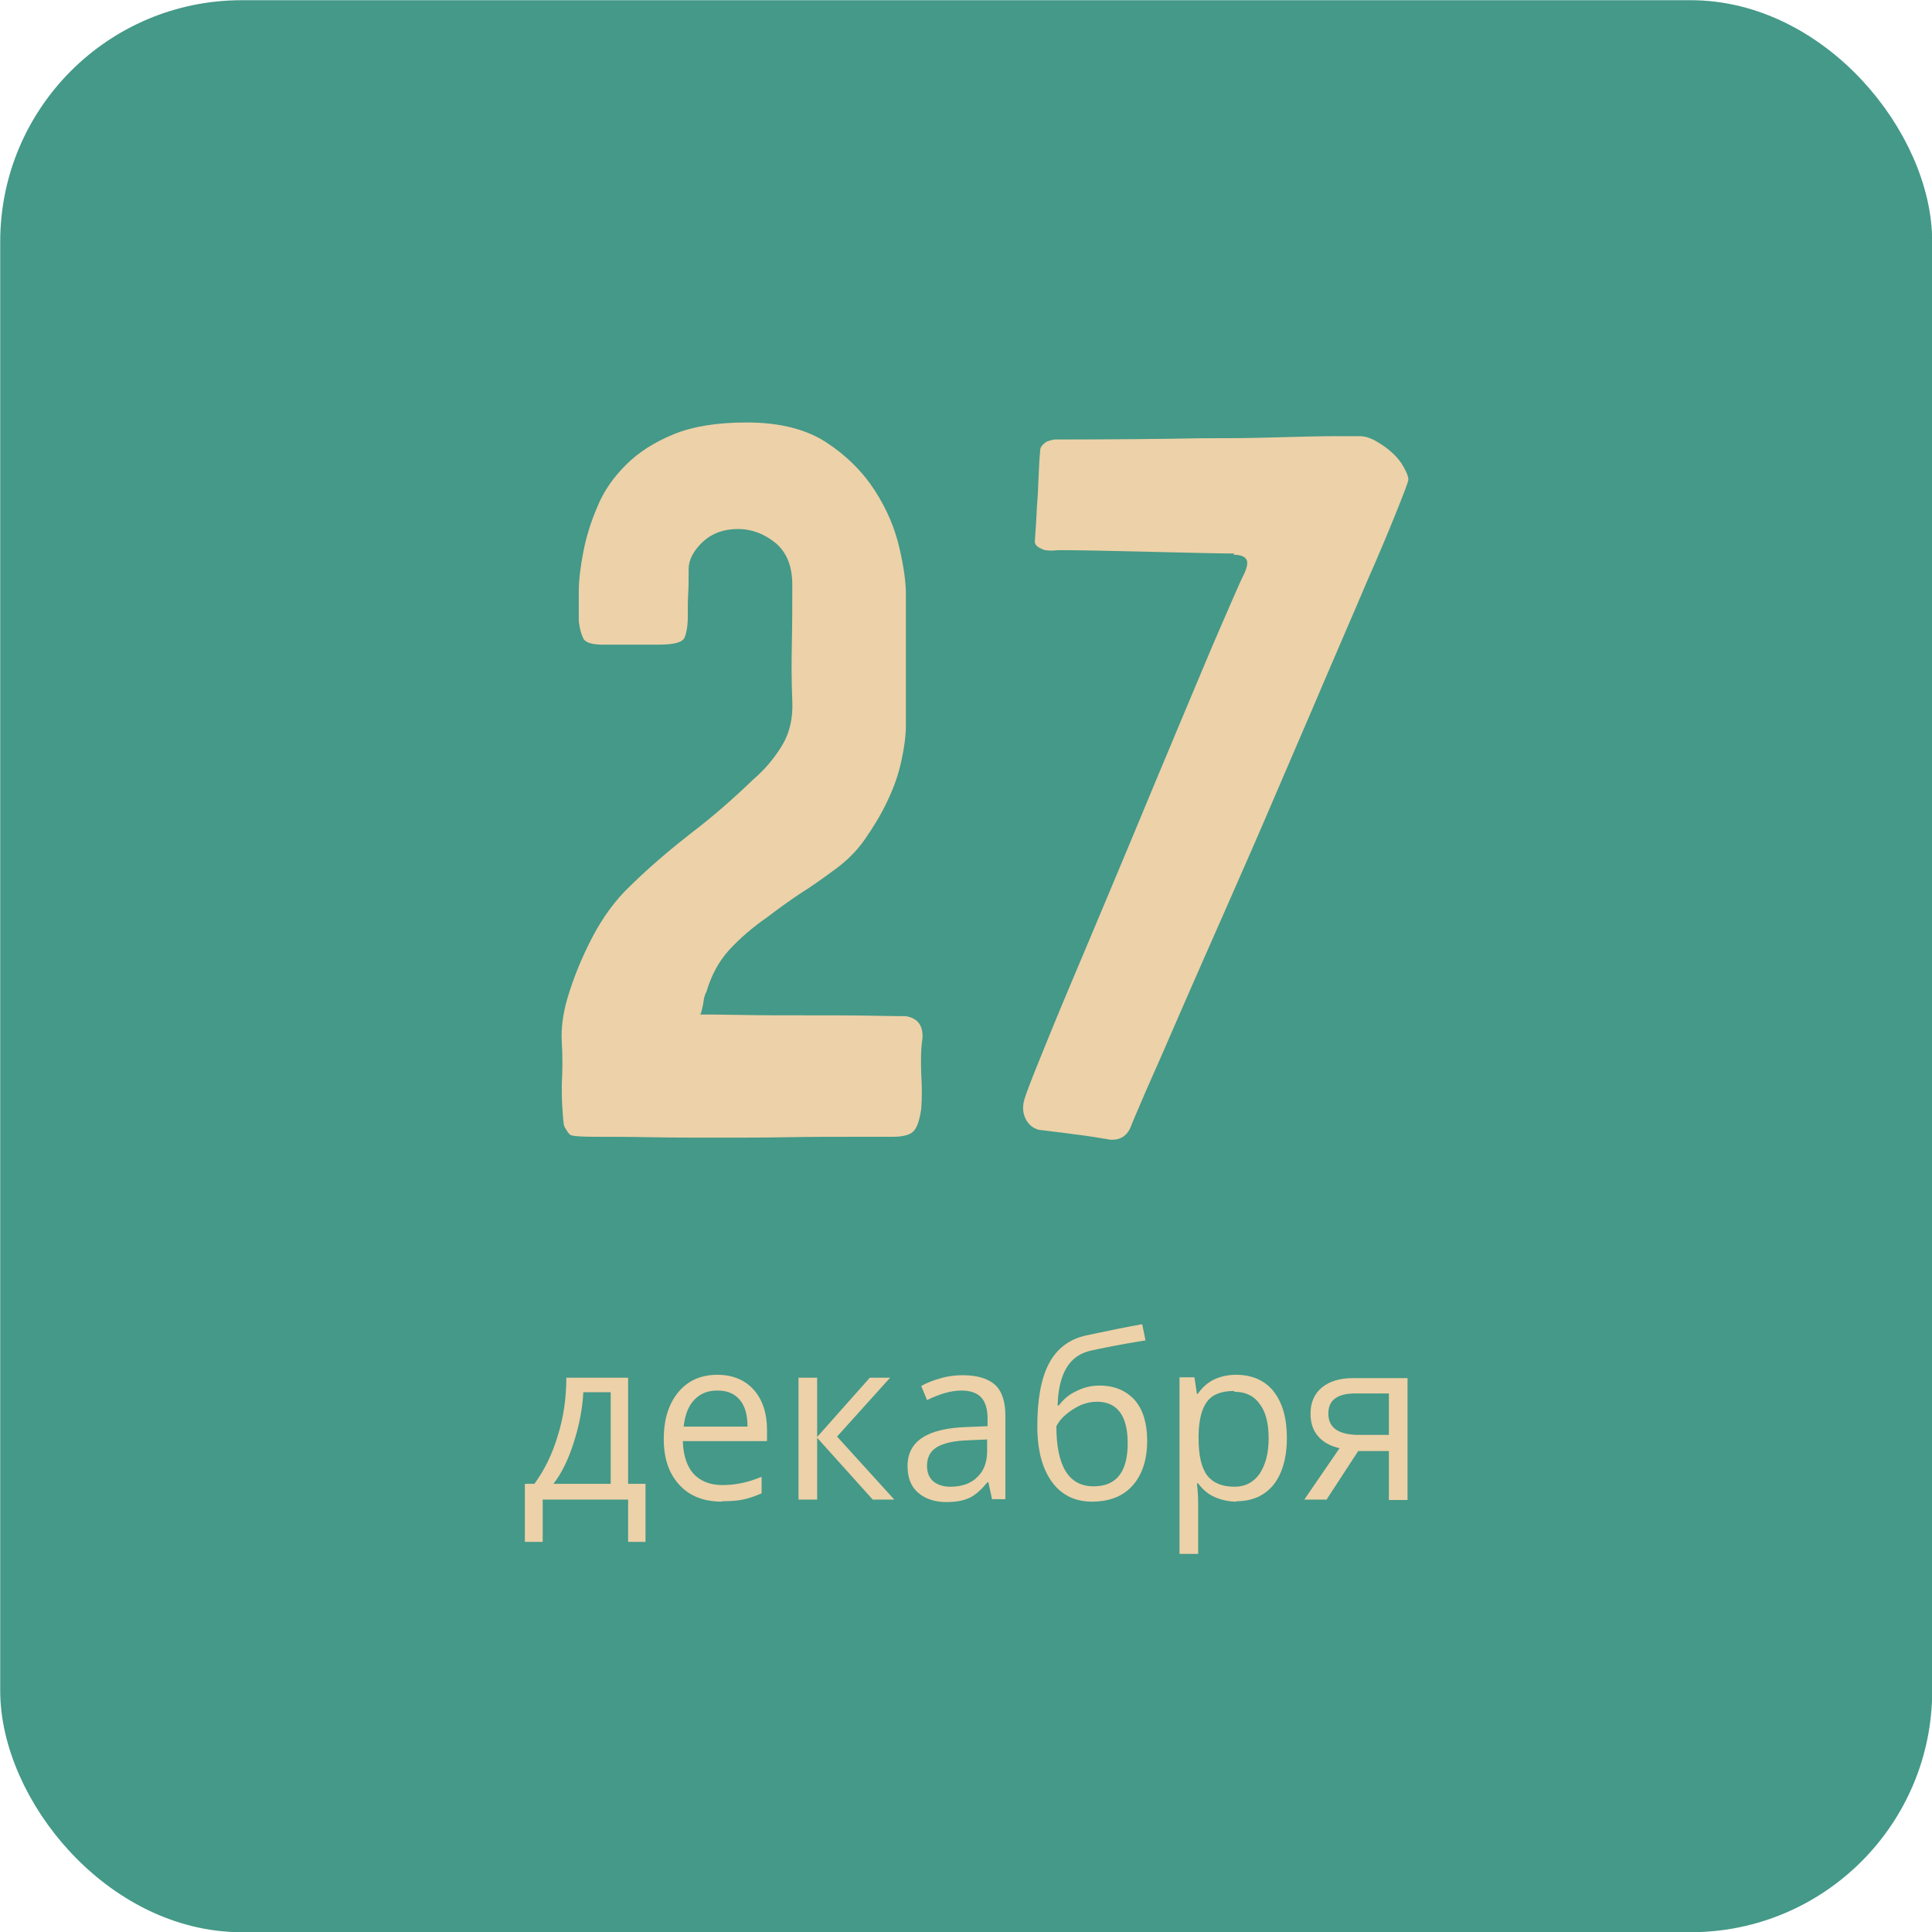
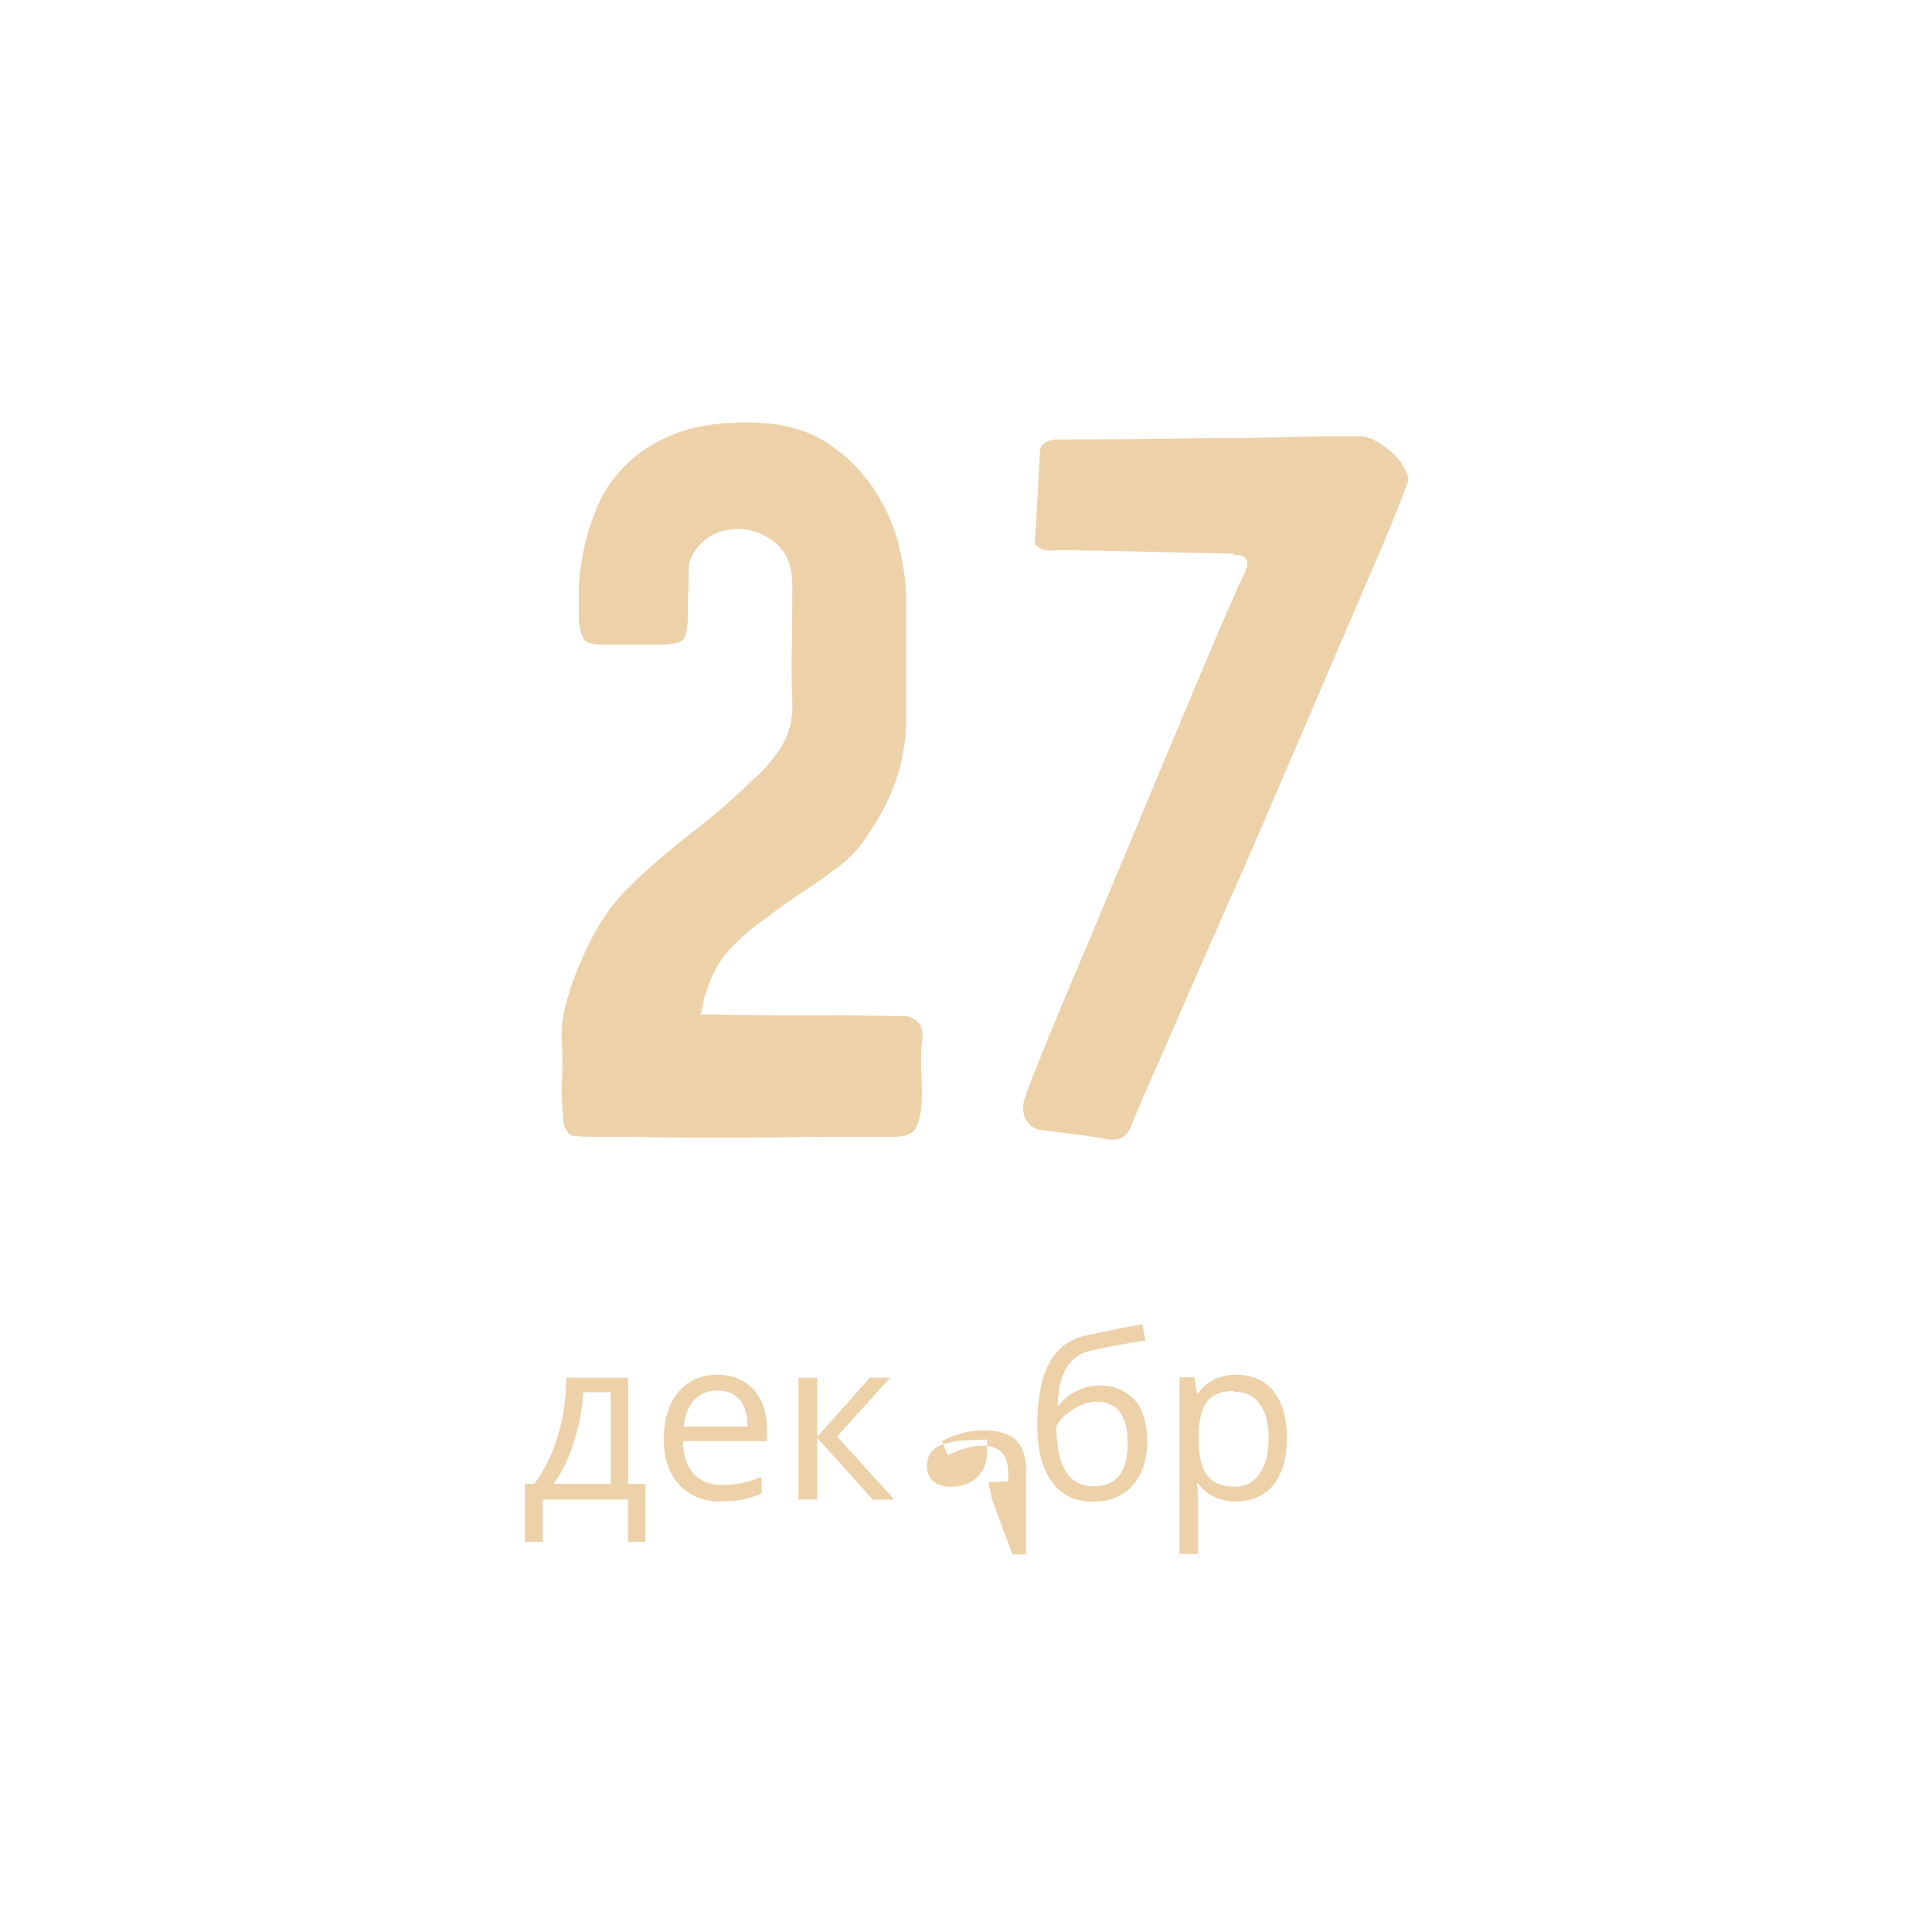
<svg xmlns="http://www.w3.org/2000/svg" xml:space="preserve" width="26.085mm" height="26.085mm" style="shape-rendering:geometricPrecision; text-rendering:geometricPrecision; image-rendering:optimizeQuality; fill-rule:evenodd; clip-rule:evenodd" viewBox="0 0 46.6 46.6">
  <defs>
    <style type="text/css">  .str0 {stroke:#449988;stroke-width:0.89;stroke-linecap:round;stroke-miterlimit:22.926} .fil0 {fill:#449988} .fil1 {fill:#EDD1A8;fill-rule:nonzero}  </style>
  </defs>
  <g id="Слой_x0020_1">
-     <rect class="fil0 str0" x="0.45" y="0.45" width="45.71" height="45.71" rx="5.38" ry="5.38" />
    <path class="fil1" d="M16.87 24.47c0.13,0 0.45,0 0.97,0.01 0.52,0.01 1.07,0.01 1.65,0.01 0.58,0 1.11,0 1.59,0.01 0.47,0.01 0.73,0.01 0.77,0.01 0.29,0.05 0.42,0.23 0.4,0.54 -0.04,0.25 -0.04,0.53 -0.03,0.85 0.02,0.31 0.02,0.6 0,0.85 -0.04,0.27 -0.1,0.45 -0.19,0.54 -0.09,0.09 -0.26,0.13 -0.51,0.13 -0.23,0 -0.57,0 -1.02,0 -0.45,0 -0.95,0 -1.5,0.01 -0.56,0.01 -1.12,0.01 -1.71,0.01 -0.58,0 -1.12,-0 -1.61,-0.01 -0.49,-0.01 -0.91,-0.01 -1.25,-0.01 -0.34,0 -0.55,-0.01 -0.62,-0.03 -0.04,0 -0.08,-0.03 -0.12,-0.09 -0.04,-0.06 -0.08,-0.12 -0.09,-0.17 -0.02,-0.14 -0.03,-0.3 -0.04,-0.47 -0.01,-0.17 -0.01,-0.34 -0.01,-0.5 0.02,-0.36 0.02,-0.7 0,-1.03 -0.02,-0.33 0.03,-0.68 0.13,-1.03 0.14,-0.48 0.34,-0.98 0.6,-1.48 0.26,-0.5 0.57,-0.92 0.93,-1.26 0.48,-0.47 0.98,-0.89 1.48,-1.28 0.5,-0.38 0.99,-0.81 1.48,-1.28 0.29,-0.25 0.52,-0.53 0.7,-0.83 0.18,-0.3 0.26,-0.66 0.24,-1.07 -0.02,-0.47 -0.02,-0.94 -0.01,-1.41 0.01,-0.47 0.01,-0.94 0.01,-1.38 0,-0.45 -0.13,-0.78 -0.4,-1.01 -0.27,-0.22 -0.57,-0.34 -0.91,-0.34 -0.34,0 -0.62,0.1 -0.85,0.31 -0.22,0.21 -0.34,0.43 -0.34,0.66 0,0.25 -0,0.44 -0.01,0.58 -0.01,0.13 -0.01,0.32 -0.01,0.55 0,0.23 -0.03,0.41 -0.08,0.52 -0.05,0.12 -0.27,0.17 -0.64,0.17l-1.32 0c-0.27,0 -0.43,-0.05 -0.48,-0.15 -0.05,-0.1 -0.09,-0.24 -0.11,-0.42 0,-0.16 0,-0.39 0,-0.69 0,-0.3 0.04,-0.62 0.11,-0.98 0.07,-0.36 0.18,-0.72 0.34,-1.09 0.15,-0.37 0.38,-0.7 0.69,-1.01 0.3,-0.3 0.69,-0.55 1.16,-0.74 0.47,-0.19 1.05,-0.28 1.75,-0.28 0.79,0 1.43,0.16 1.92,0.48 0.49,0.32 0.88,0.71 1.17,1.16 0.29,0.45 0.48,0.9 0.59,1.37 0.11,0.47 0.16,0.84 0.16,1.13l0 3.17c0,0.25 -0.04,0.54 -0.11,0.86 -0.07,0.32 -0.18,0.64 -0.34,0.97 -0.15,0.32 -0.34,0.63 -0.55,0.93 -0.21,0.3 -0.47,0.54 -0.75,0.74 -0.27,0.2 -0.54,0.39 -0.81,0.56 -0.27,0.18 -0.53,0.37 -0.78,0.56 -0.36,0.25 -0.66,0.51 -0.91,0.78 -0.25,0.27 -0.44,0.61 -0.56,1.02 -0.04,0.07 -0.06,0.15 -0.07,0.23 -0.01,0.08 -0.03,0.18 -0.07,0.31z" />
    <path id="1" class="fil1" d="M29.77 13.35c-0.09,0 -0.33,-0 -0.73,-0.01 -0.39,-0.01 -0.82,-0.02 -1.29,-0.03 -0.47,-0.01 -0.91,-0.02 -1.34,-0.03 -0.43,-0.01 -0.73,-0.01 -0.89,-0.01 -0.16,0.02 -0.28,0.01 -0.35,-0.01 -0.07,-0.03 -0.13,-0.06 -0.16,-0.09 -0.04,-0.04 -0.05,-0.07 -0.05,-0.11 0.02,-0.29 0.04,-0.56 0.05,-0.83 0.02,-0.23 0.03,-0.47 0.04,-0.71 0.01,-0.24 0.02,-0.46 0.04,-0.66 0,-0.07 0.05,-0.14 0.16,-0.21 0.05,-0.02 0.12,-0.04 0.19,-0.05 1.33,0 2.52,-0.01 3.57,-0.03 0.45,0 0.89,-0 1.33,-0.01 0.44,-0.01 0.83,-0.02 1.18,-0.03 0.35,-0.01 0.64,-0.01 0.87,-0.01 0.23,0 0.37,0 0.4,0 0.13,0 0.26,0.04 0.4,0.12 0.14,0.08 0.27,0.17 0.39,0.28 0.12,0.11 0.21,0.22 0.28,0.35 0.07,0.13 0.11,0.22 0.11,0.3 0,0.04 -0.09,0.28 -0.27,0.73 -0.18,0.45 -0.42,1.03 -0.73,1.73 -0.3,0.71 -0.65,1.51 -1.03,2.4 -0.38,0.9 -0.78,1.81 -1.18,2.75 -0.4,0.94 -0.81,1.87 -1.21,2.78 -0.4,0.91 -0.77,1.74 -1.09,2.48 -0.32,0.74 -0.59,1.36 -0.81,1.85 -0.21,0.49 -0.34,0.79 -0.38,0.9 -0.09,0.21 -0.25,0.31 -0.48,0.3 -0.3,-0.05 -0.6,-0.1 -0.87,-0.13 -0.28,-0.04 -0.57,-0.07 -0.87,-0.11 -0.14,-0.04 -0.25,-0.13 -0.32,-0.28 -0.07,-0.15 -0.07,-0.33 0,-0.52 0.02,-0.07 0.15,-0.42 0.4,-1.03 0.25,-0.62 0.56,-1.37 0.93,-2.24 0.37,-0.88 0.77,-1.83 1.2,-2.86 0.43,-1.03 0.83,-2 1.21,-2.9 0.38,-0.9 0.7,-1.68 0.98,-2.32 0.28,-0.64 0.45,-1.04 0.52,-1.18 0.11,-0.21 0.14,-0.36 0.09,-0.43 -0.04,-0.07 -0.15,-0.11 -0.31,-0.11z" />
    <path class="fil1" d="M15.58 37.19l-0.43 0 0 -1.02 -2.06 0 0 1.02 -0.43 0 0 -1.4 0.23 0c0.24,-0.33 0.43,-0.71 0.56,-1.15 0.14,-0.44 0.21,-0.91 0.21,-1.41l1.49 0 0 2.56 0.42 0 0 1.4zm-0.85 -1.4l0 -2.21 -0.66 0c-0.02,0.4 -0.1,0.8 -0.23,1.21 -0.13,0.41 -0.29,0.74 -0.49,1l1.38 0z" />
    <path id="1" class="fil1" d="M17.42 36.22c-0.44,0 -0.78,-0.13 -1.03,-0.4 -0.25,-0.27 -0.38,-0.63 -0.38,-1.11 0,-0.48 0.12,-0.85 0.35,-1.13 0.23,-0.28 0.55,-0.42 0.94,-0.42 0.37,0 0.66,0.12 0.88,0.36 0.21,0.24 0.32,0.56 0.32,0.96l0 0.28 -2.03 0c0.01,0.35 0.1,0.61 0.26,0.79 0.17,0.18 0.4,0.27 0.7,0.27 0.32,0 0.63,-0.07 0.94,-0.2l0 0.4c-0.16,0.07 -0.31,0.12 -0.45,0.15 -0.14,0.03 -0.31,0.04 -0.51,0.04zm-0.12 -2.68c-0.24,0 -0.42,0.08 -0.56,0.23 -0.14,0.15 -0.22,0.37 -0.25,0.64l1.54 0c0,-0.28 -0.06,-0.5 -0.19,-0.65 -0.13,-0.15 -0.3,-0.22 -0.54,-0.22z" />
    <polygon id="2" class="fil1" points="20.98,33.23 21.47,33.23 20.19,34.65 21.57,36.17 21.05,36.17 19.71,34.68 19.71,36.17 19.26,36.17 19.26,33.23 19.71,33.23 19.71,34.66 " />
-     <path id="3" class="fil1" d="M23.93 36.17l-0.09 -0.42 -0.02 0c-0.15,0.18 -0.29,0.31 -0.44,0.38 -0.15,0.07 -0.33,0.1 -0.55,0.1 -0.29,0 -0.52,-0.08 -0.69,-0.23 -0.17,-0.15 -0.25,-0.36 -0.25,-0.64 0,-0.6 0.48,-0.91 1.43,-0.94l0.5 -0.02 0 -0.18c0,-0.23 -0.05,-0.4 -0.15,-0.51 -0.1,-0.11 -0.26,-0.17 -0.48,-0.17 -0.25,0 -0.52,0.08 -0.83,0.23l-0.14 -0.34c0.14,-0.08 0.3,-0.14 0.48,-0.19 0.17,-0.05 0.35,-0.07 0.52,-0.07 0.35,0 0.61,0.08 0.78,0.23 0.17,0.16 0.25,0.41 0.25,0.75l0 2.01 -0.33 0zm-1.01 -0.31c0.28,0 0.5,-0.08 0.65,-0.23 0.16,-0.15 0.24,-0.36 0.24,-0.64l0 -0.27 -0.45 0.02c-0.35,0.01 -0.61,0.07 -0.77,0.17 -0.16,0.1 -0.23,0.25 -0.23,0.45 0,0.16 0.05,0.28 0.15,0.37 0.1,0.08 0.23,0.13 0.41,0.13z" />
+     <path id="3" class="fil1" d="M23.93 36.17l-0.09 -0.42 -0.02 0l0.5 -0.02 0 -0.18c0,-0.23 -0.05,-0.4 -0.15,-0.51 -0.1,-0.11 -0.26,-0.17 -0.48,-0.17 -0.25,0 -0.52,0.08 -0.83,0.23l-0.14 -0.34c0.14,-0.08 0.3,-0.14 0.48,-0.19 0.17,-0.05 0.35,-0.07 0.52,-0.07 0.35,0 0.61,0.08 0.78,0.23 0.17,0.16 0.25,0.41 0.25,0.75l0 2.01 -0.33 0zm-1.01 -0.31c0.28,0 0.5,-0.08 0.65,-0.23 0.16,-0.15 0.24,-0.36 0.24,-0.64l0 -0.27 -0.45 0.02c-0.35,0.01 -0.61,0.07 -0.77,0.17 -0.16,0.1 -0.23,0.25 -0.23,0.45 0,0.16 0.05,0.28 0.15,0.37 0.1,0.08 0.23,0.13 0.41,0.13z" />
    <path id="4" class="fil1" d="M25.02 34.4c0,-0.64 0.09,-1.15 0.28,-1.51 0.19,-0.36 0.49,-0.59 0.9,-0.68 0.51,-0.11 0.96,-0.2 1.35,-0.27l0.08 0.39c-0.62,0.1 -1.07,0.19 -1.33,0.25 -0.26,0.06 -0.45,0.2 -0.58,0.42 -0.13,0.22 -0.2,0.52 -0.21,0.9l0.03 0c0.11,-0.15 0.25,-0.27 0.43,-0.35 0.18,-0.09 0.36,-0.13 0.55,-0.13 0.36,0 0.64,0.12 0.85,0.35 0.2,0.23 0.3,0.56 0.3,0.98 0,0.46 -0.12,0.82 -0.35,1.08 -0.23,0.26 -0.56,0.39 -0.98,0.39 -0.41,0 -0.74,-0.16 -0.97,-0.48 -0.23,-0.32 -0.35,-0.76 -0.35,-1.34zm1.36 1.45c0.55,0 0.82,-0.35 0.82,-1.04 0,-0.66 -0.25,-1 -0.74,-1 -0.14,0 -0.27,0.03 -0.39,0.08 -0.13,0.06 -0.24,0.13 -0.35,0.22 -0.11,0.09 -0.19,0.19 -0.24,0.29 0,0.47 0.07,0.83 0.22,1.08 0.15,0.25 0.38,0.37 0.68,0.37z" />
    <path id="5" class="fil1" d="M29.83 36.22c-0.19,0 -0.37,-0.04 -0.53,-0.11 -0.16,-0.07 -0.29,-0.18 -0.4,-0.33l-0.03 0c0.02,0.17 0.03,0.33 0.03,0.49l0 1.21 -0.45 0 0 -4.26 0.36 0 0.06 0.4 0.02 0c0.11,-0.16 0.25,-0.28 0.4,-0.35 0.15,-0.07 0.33,-0.11 0.52,-0.11 0.39,0 0.69,0.13 0.91,0.4 0.21,0.27 0.32,0.64 0.32,1.12 0,0.48 -0.11,0.86 -0.32,1.13 -0.22,0.27 -0.52,0.4 -0.9,0.4zm-0.06 -2.67c-0.3,0 -0.52,0.08 -0.65,0.25 -0.13,0.17 -0.2,0.43 -0.21,0.8l0 0.1c0,0.41 0.07,0.71 0.21,0.89 0.14,0.18 0.36,0.27 0.66,0.27 0.25,0 0.45,-0.1 0.6,-0.31 0.14,-0.21 0.22,-0.49 0.22,-0.85 0,-0.37 -0.07,-0.65 -0.22,-0.84 -0.14,-0.2 -0.35,-0.29 -0.61,-0.29z" />
-     <path id="6" class="fil1" d="M31.98 36.17l-0.52 0 0.85 -1.24c-0.23,-0.05 -0.4,-0.15 -0.52,-0.29 -0.12,-0.14 -0.18,-0.32 -0.18,-0.54 0,-0.27 0.09,-0.48 0.27,-0.63 0.18,-0.15 0.43,-0.23 0.76,-0.23l1.31 0 0 2.94 -0.45 0 0 -1.18 -0.74 0 -0.77 1.18zm0.06 -2.07c0,0.34 0.25,0.51 0.74,0.51l0.72 0 0 -1 -0.81 0c-0.43,0 -0.65,0.16 -0.65,0.48z" />
  </g>
</svg>